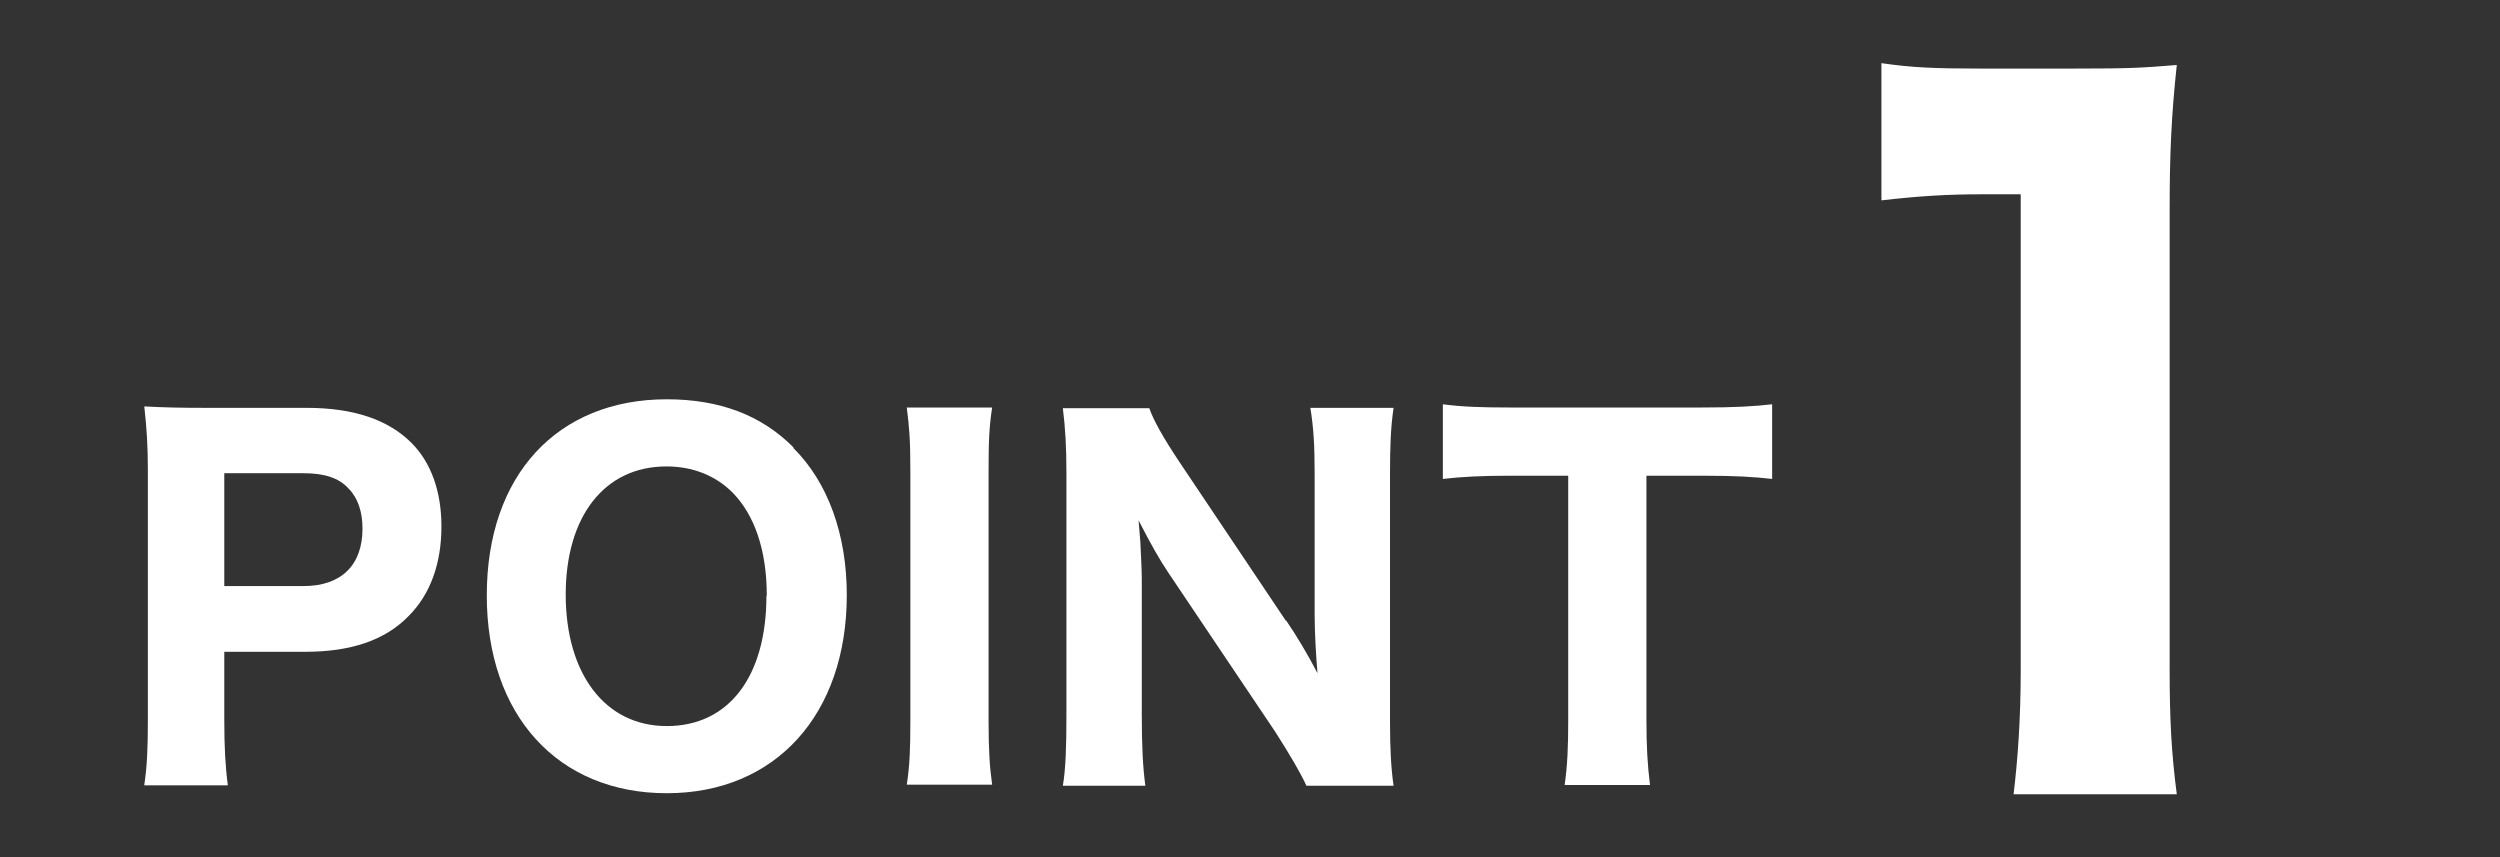
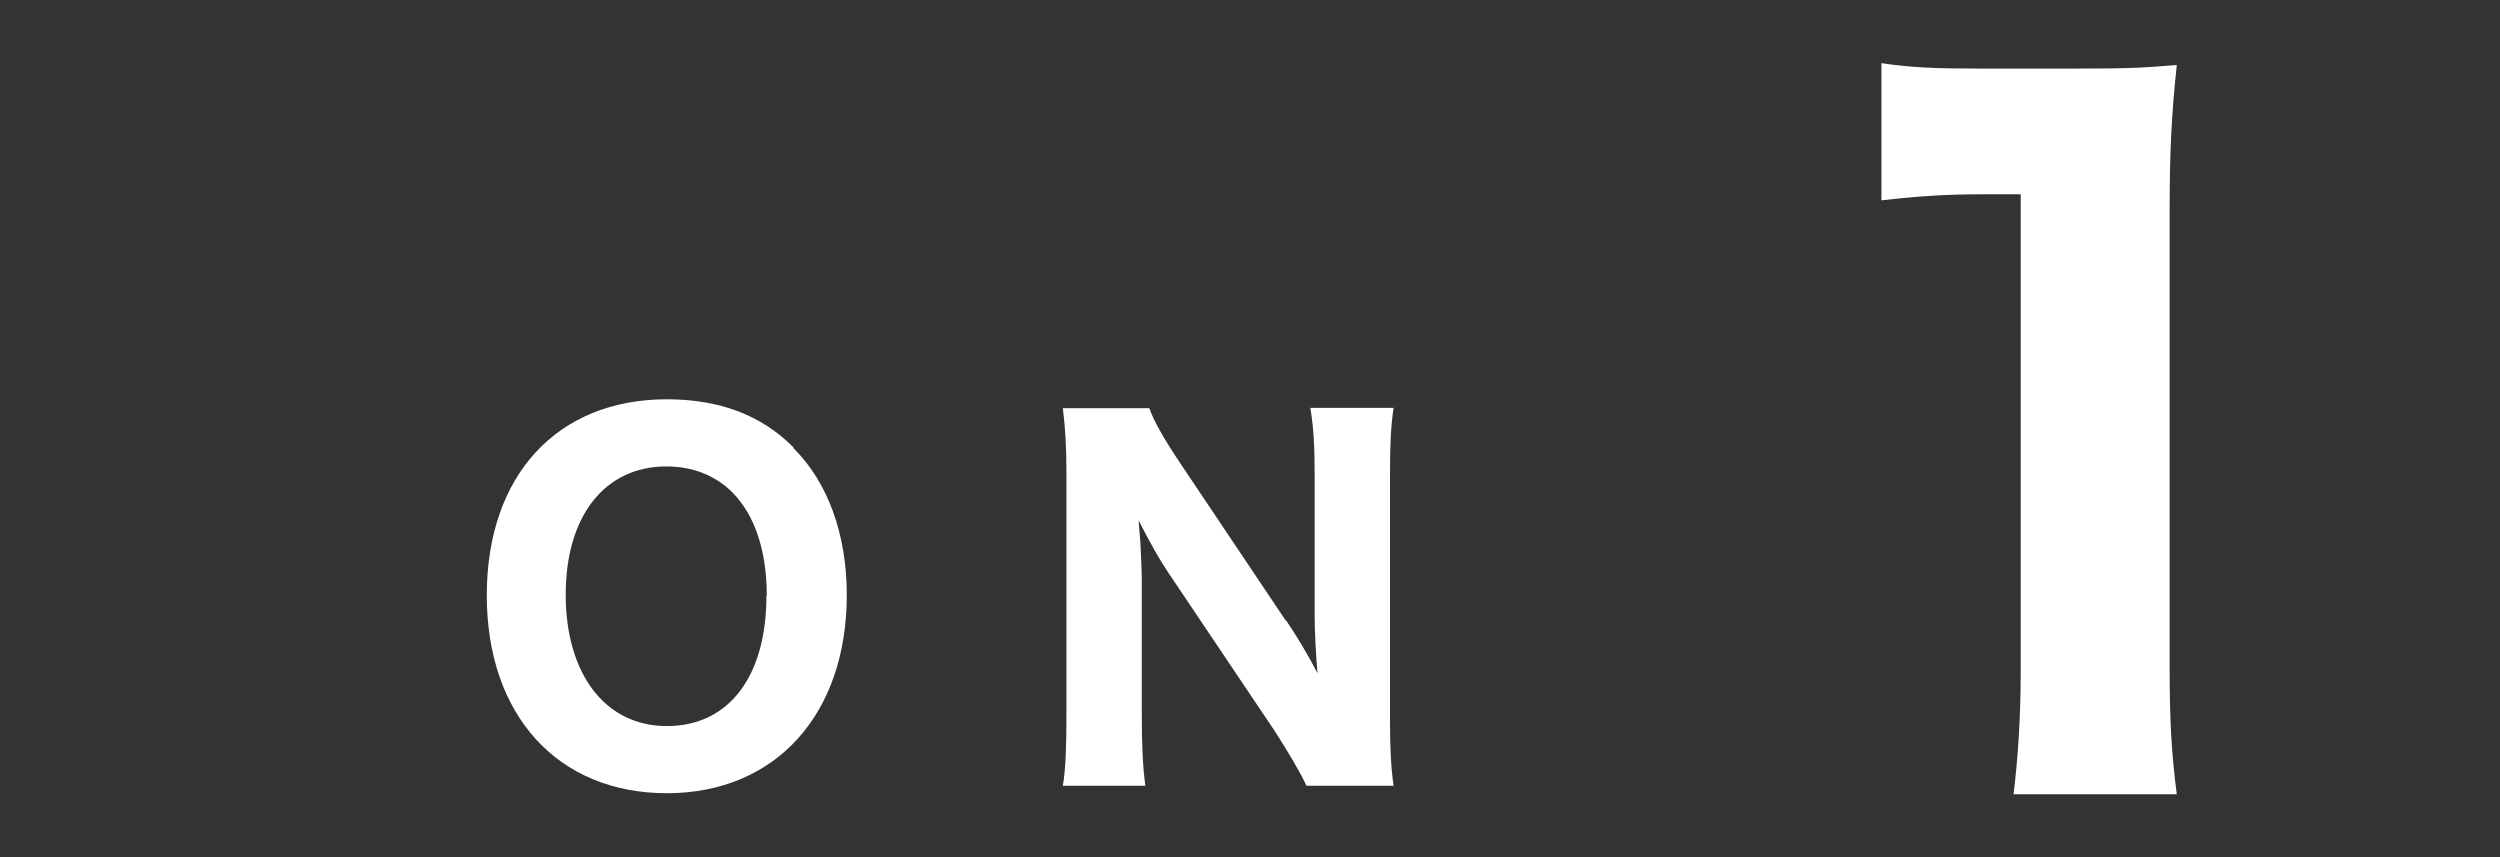
<svg xmlns="http://www.w3.org/2000/svg" id="_レイヤー_1" data-name="レイヤー_1" width="70" height="24" version="1.1" viewBox="0 0 70 24">
  <rect x="0" y="0" width="70" height="24" fill="#333333" stroke="none" />
  <defs>
    <style>
      .st0 {
        fill: #fff;
      }
    </style>
  </defs>
-   <path class="st0" d="M4.04,21.98c.08-.53.1-1.05.1-1.79v-7.03c0-.66-.03-1.16-.1-1.78.58.03,1.01.04,1.78.04h2.77c1.31,0,2.28.33,2.93.98.55.55.84,1.36.84,2.34,0,1.04-.31,1.9-.92,2.51-.66.68-1.62,1-2.89,1h-2.27v1.92c0,.74.03,1.3.1,1.82h-2.34ZM8.5,16.41c1.05,0,1.65-.58,1.65-1.61,0-.47-.13-.86-.39-1.12-.27-.3-.68-.43-1.26-.43h-2.22v3.16h2.22Z" />
  <path class="st0" d="M22.21,12.54c.97.96,1.5,2.42,1.5,4.12,0,3.35-2,5.55-5.04,5.55s-5.04-2.17-5.04-5.54,1.98-5.49,5.04-5.49c1.47,0,2.65.44,3.55,1.35ZM21.47,16.68c0-1.27-.34-2.26-.96-2.89-.48-.48-1.12-.73-1.85-.73-1.73,0-2.82,1.39-2.82,3.59s1.09,3.68,2.83,3.68,2.79-1.39,2.79-3.65Z" />
-   <path class="st0" d="M27.78,11.41c-.08.52-.1.92-.1,1.79v6.98c0,.83.03,1.29.1,1.79h-2.39c.08-.51.1-.99.1-1.79v-6.98c0-.9-.03-1.23-.1-1.79h2.39Z" />
  <path class="st0" d="M36.01,17.37c.3.44.61.96.88,1.48-.04-.46-.08-1.14-.08-1.62v-3.94c0-.84-.03-1.31-.12-1.87h2.33c-.08.55-.1,1.05-.1,1.89v6.88c0,.77.03,1.33.1,1.81h-2.44c-.16-.35-.47-.88-.88-1.52l-2.99-4.45c-.26-.39-.48-.78-.83-1.46q.01.16.05.61c.01.22.04.77.04,1.03v3.8c0,.88.03,1.48.1,1.99h-2.31c.08-.47.1-1.08.1-2v-6.76c0-.72-.03-1.24-.1-1.81h2.42c.12.34.38.81.84,1.5l2.99,4.46Z" />
-   <path class="st0" d="M46.1,20.16c0,.74.03,1.26.1,1.82h-2.39c.08-.56.1-1.07.1-1.82v-6.84h-1.65c-.78,0-1.34.03-1.86.09v-2.09c.52.07,1.09.09,1.85.09h5.41c.91,0,1.43-.03,1.96-.09v2.09c-.53-.06-1.03-.09-1.96-.09h-1.56v6.84Z" />
  <path class="st0" d="M52.69,1.77c.83.12,1.45.15,2.72.15h2.72c1.5,0,1.85-.02,2.82-.1-.15,1.4-.2,2.47-.2,4.05v12.87c0,1.4.05,2.35.2,3.5h-4.57c.12-1,.2-2.12.2-3.5V5.44h-1.1c-.97,0-1.75.05-2.8.17V1.77Z" />
</svg>